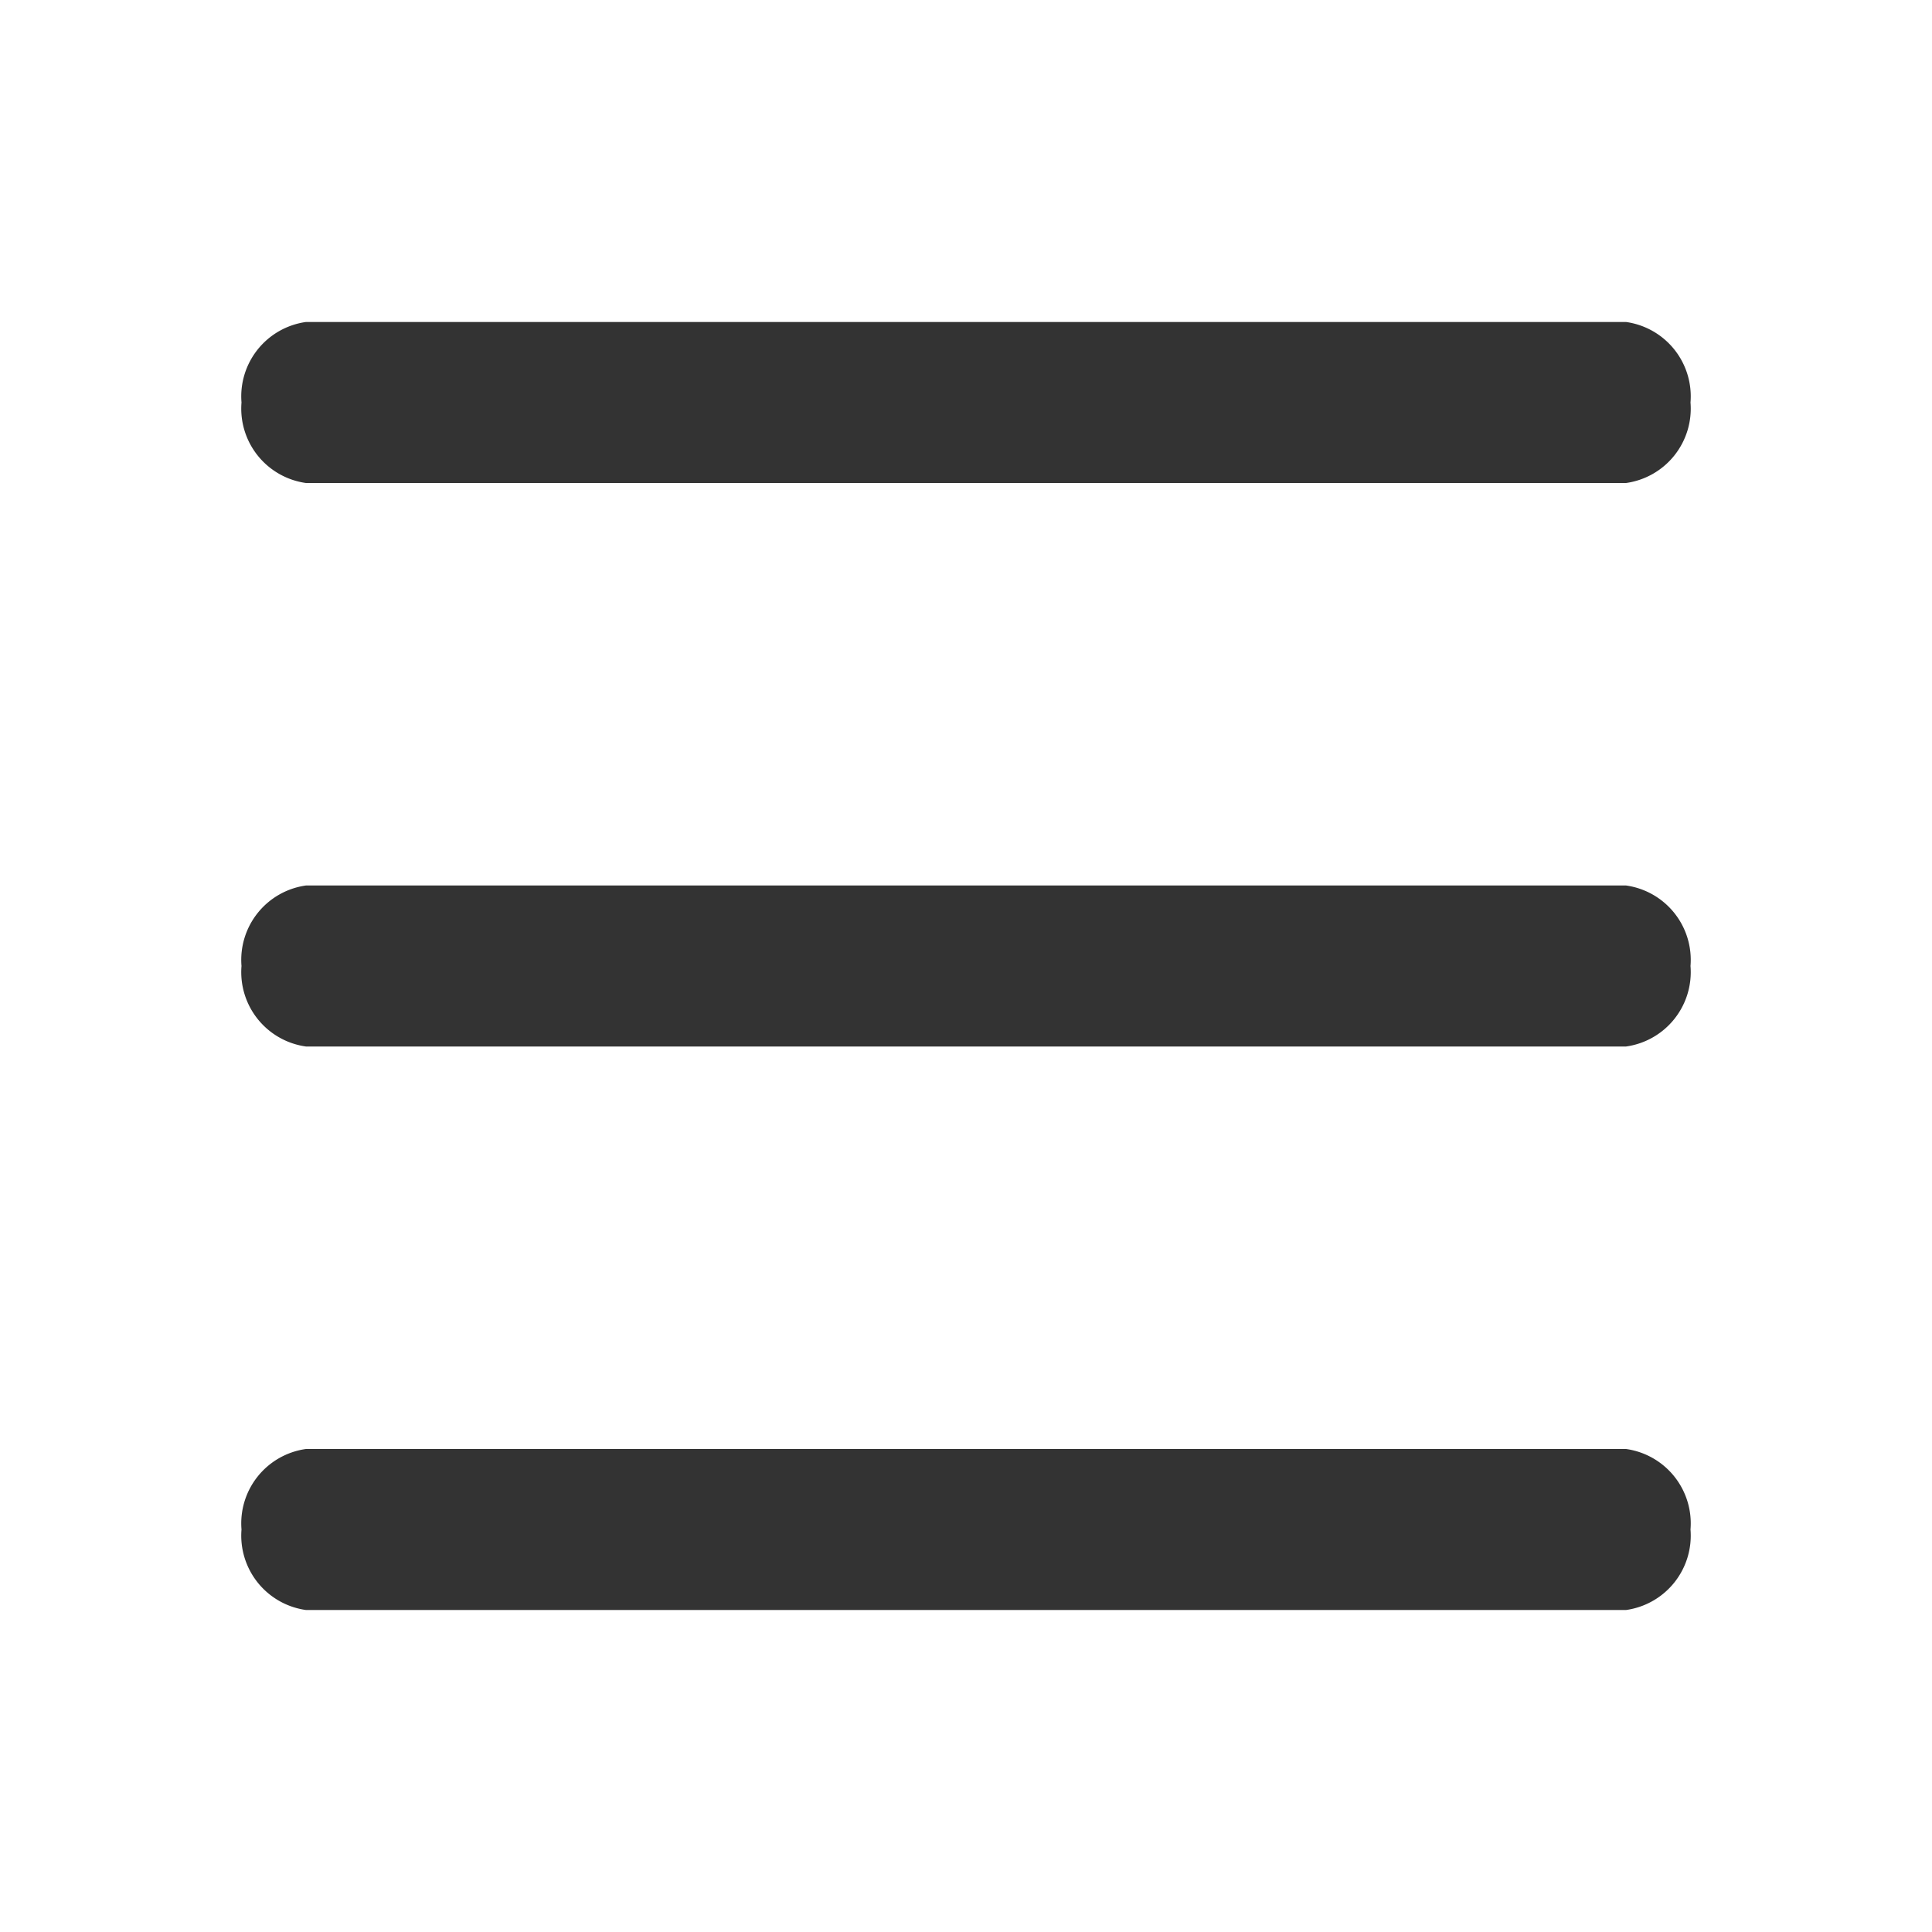
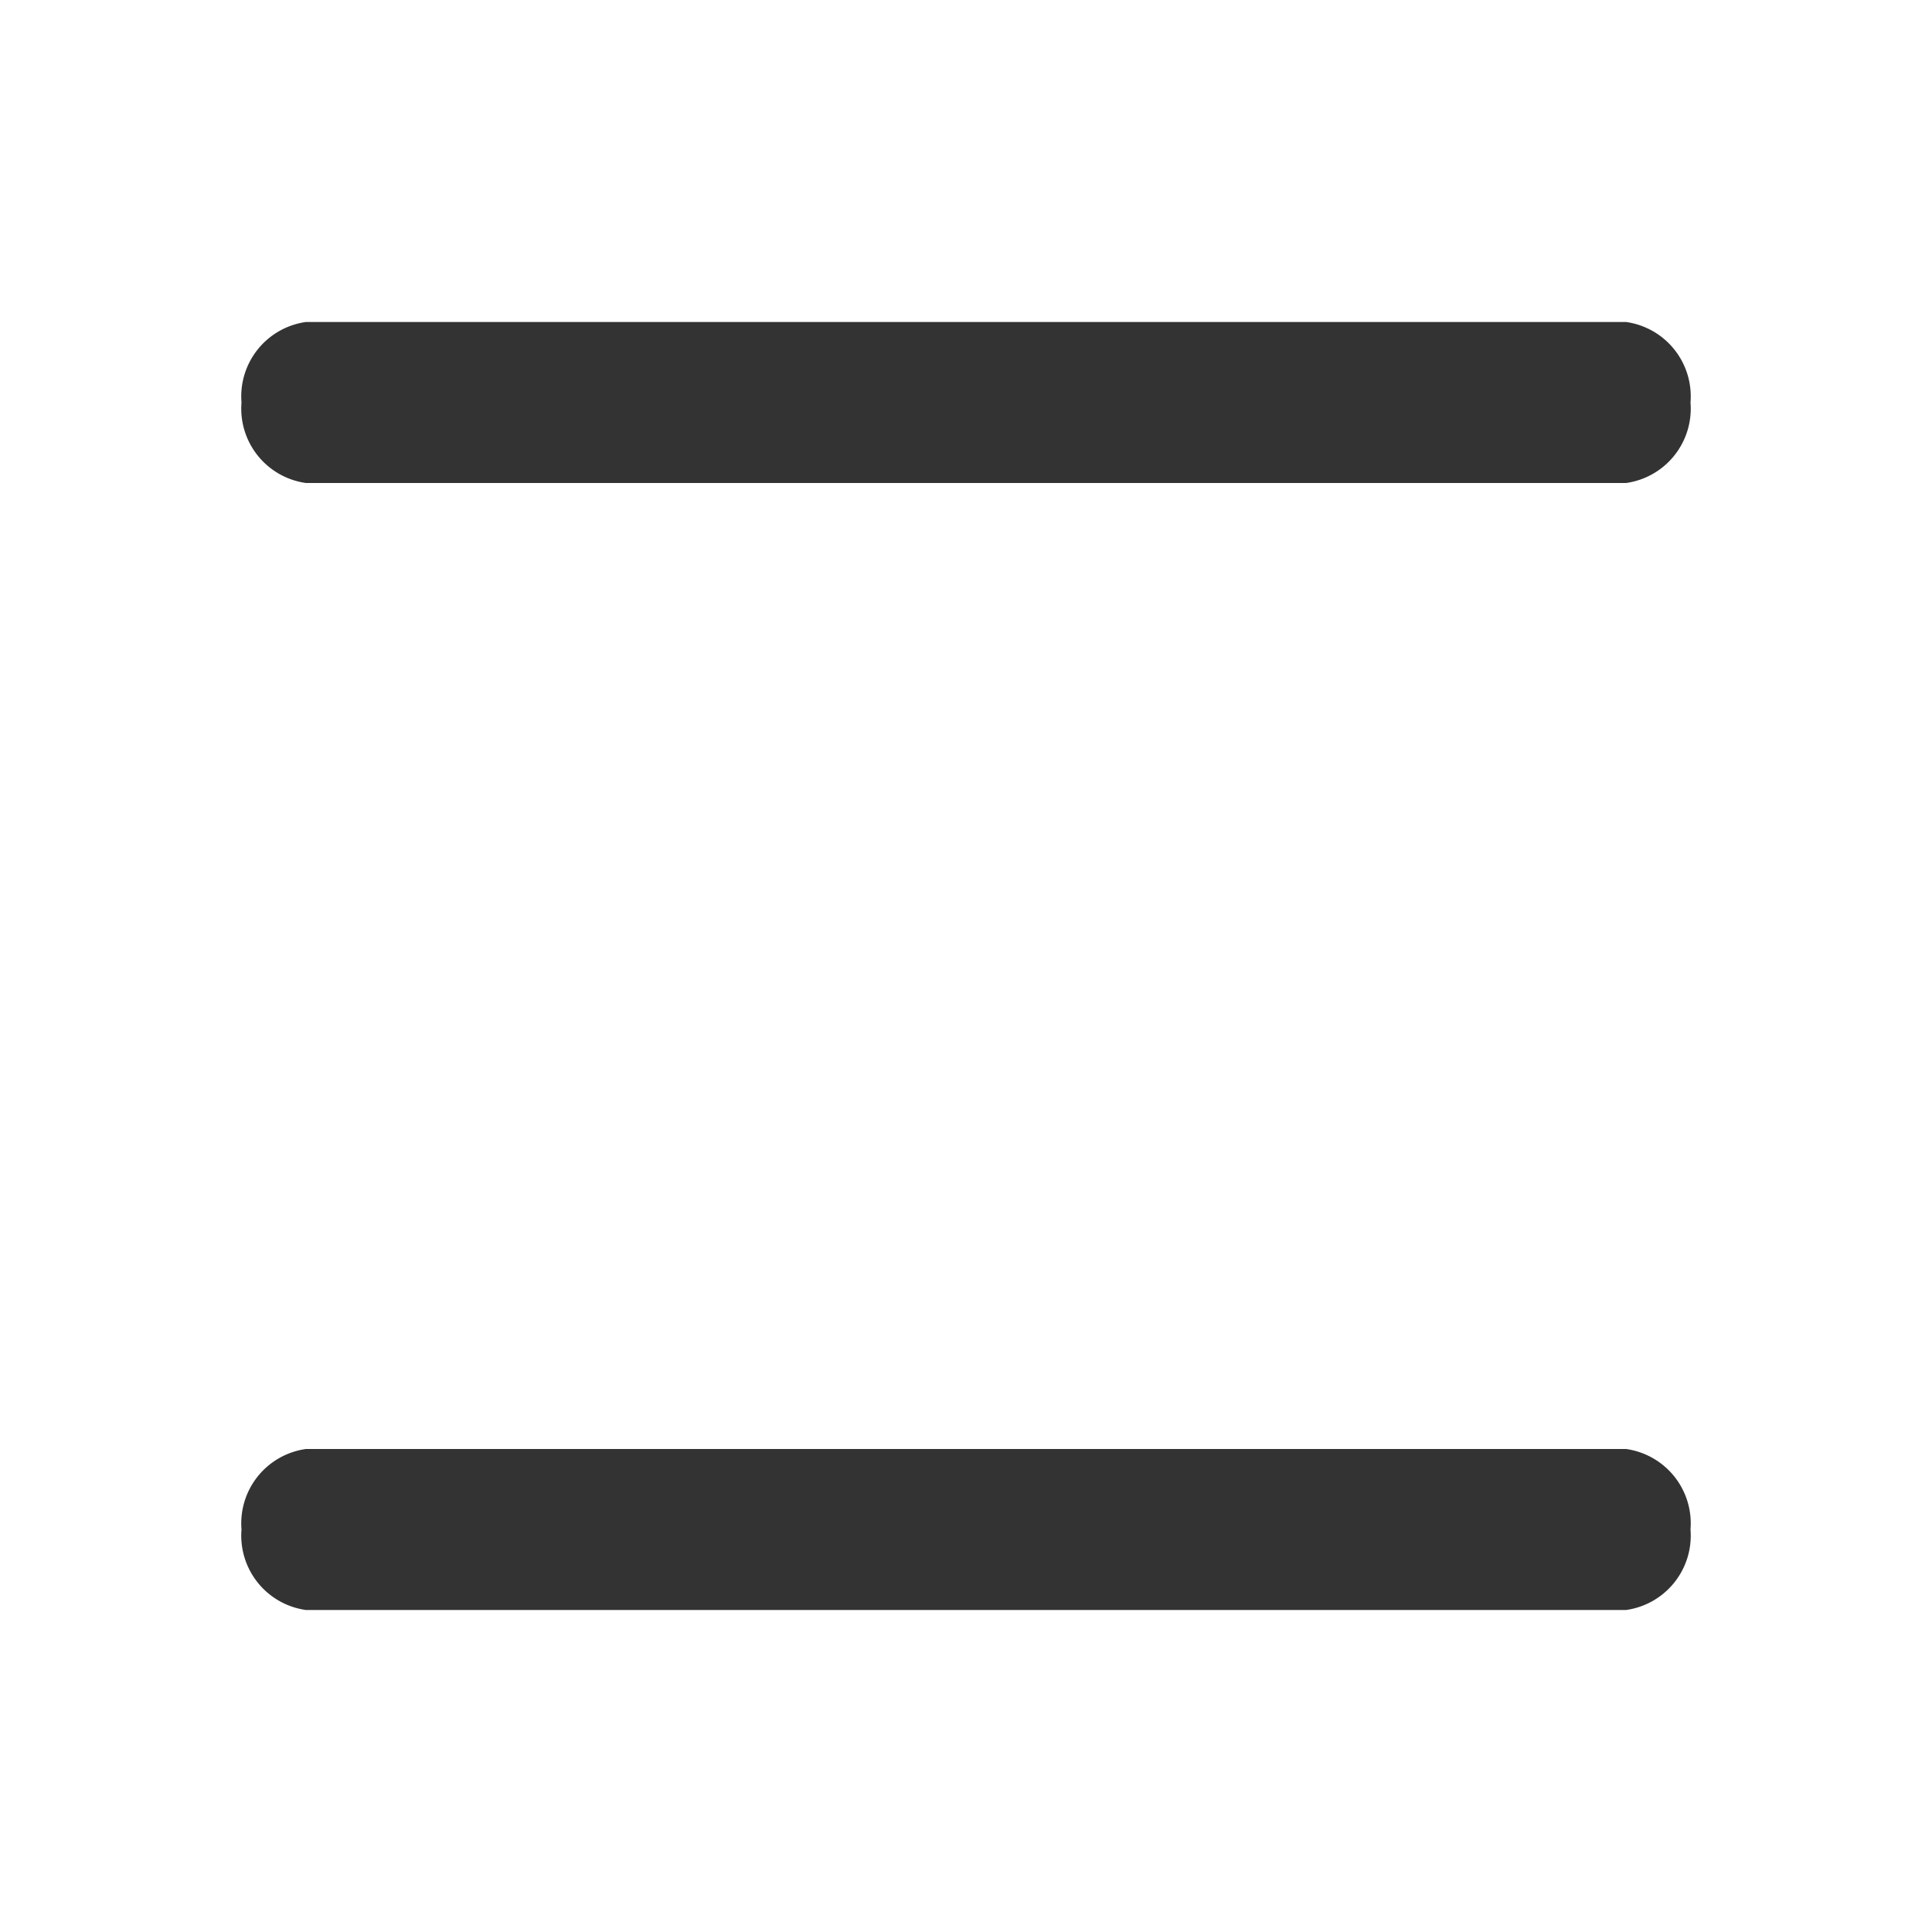
<svg xmlns="http://www.w3.org/2000/svg" width="24" height="24" viewBox="0 0 24 24">
  <g id="com_icon9" transform="translate(-2252 -276)">
    <g id="组_23" data-name="组 23" transform="translate(1653.888 -31.773)">
      <path id="路径_11" data-name="路径 11" d="M619.112,312.773a.933.933,0,0,1-.8,1h-16.4a.933.933,0,0,1-.8-1h0a.933.933,0,0,1,.8-1h16.4a.933.933,0,0,1,.8,1Z" transform="translate(0 0)" fill="#333" />
-       <path id="路径_12" data-name="路径 12" d="M619.112,376.409a.933.933,0,0,1-.8,1h-16.4a.933.933,0,0,1-.8-1h0a.933.933,0,0,1,.8-1h16.4a.933.933,0,0,1,.8,1Z" transform="translate(0 -56.636)" fill="#333" />
      <path id="路径_13" data-name="路径 13" d="M619.112,440.045a.933.933,0,0,1-.8,1h-16.4a.933.933,0,0,1-.8-1h0a.933.933,0,0,1,.8-1h16.4a.933.933,0,0,1,.8,1Z" transform="translate(0 -113.272)" fill="#333" />
    </g>
    <rect id="矩形_47" data-name="矩形 47" width="24" height="24" transform="translate(2252 276)" fill="none" />
  </g>
</svg>